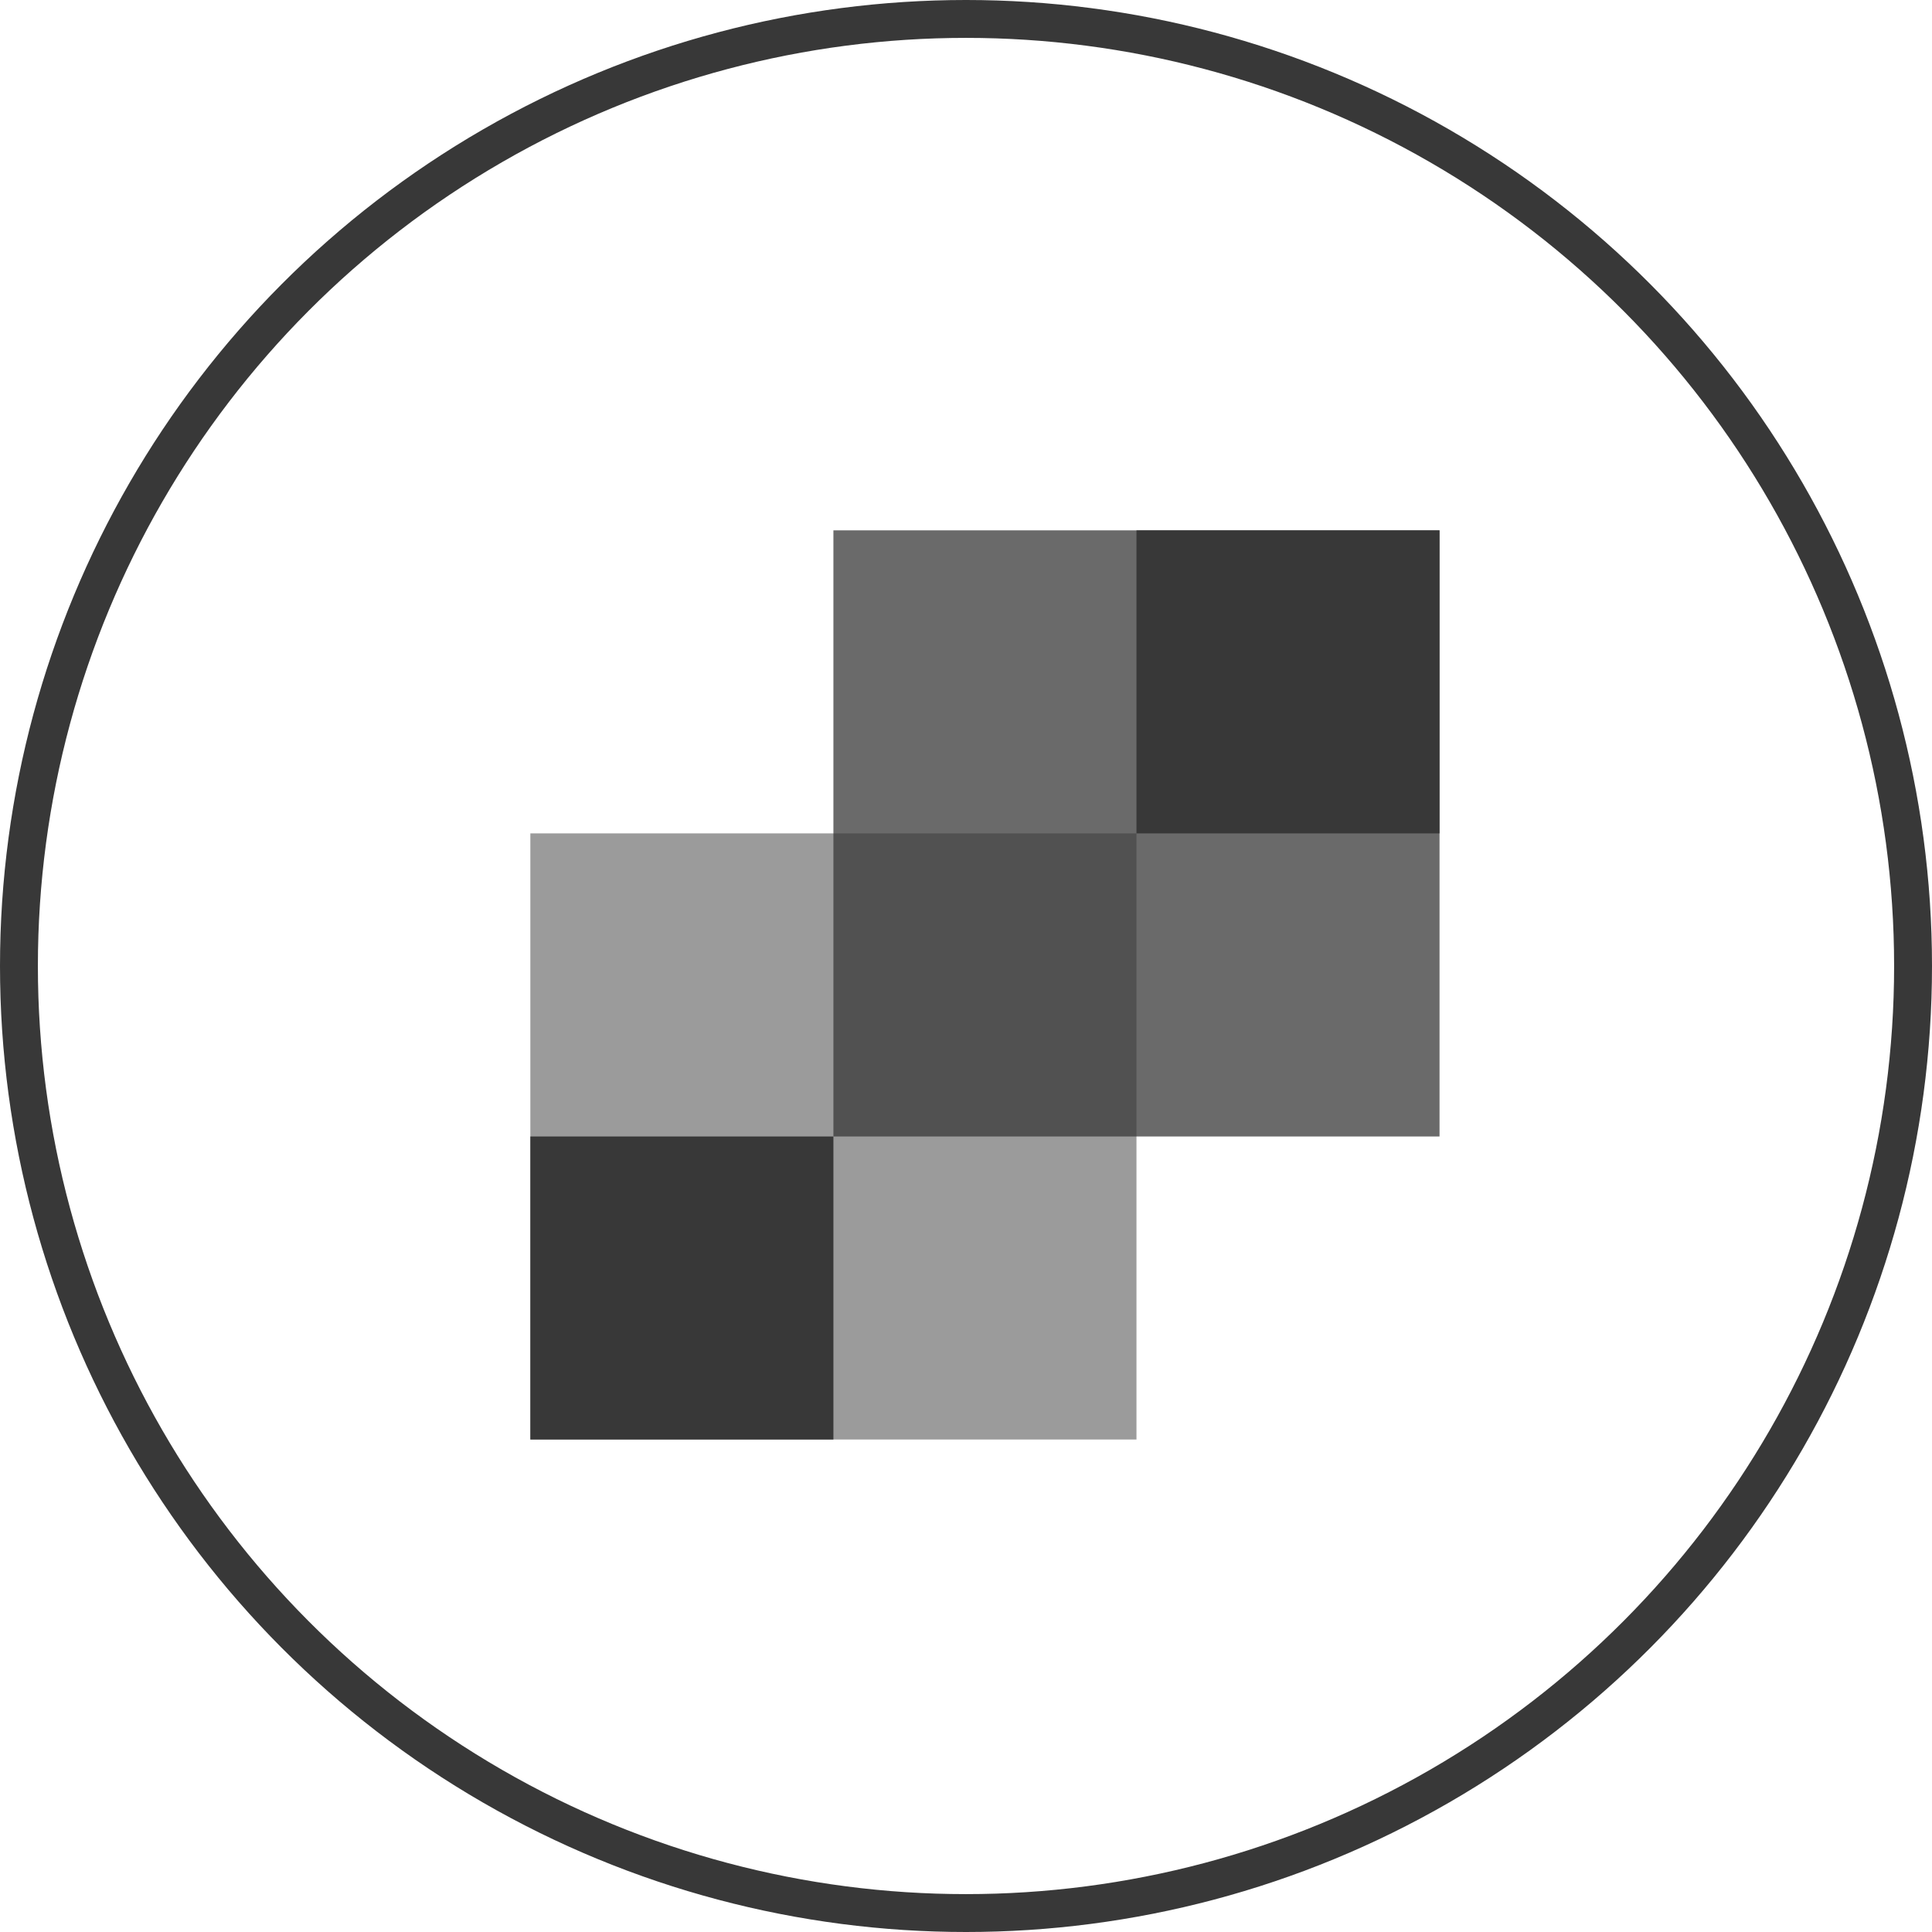
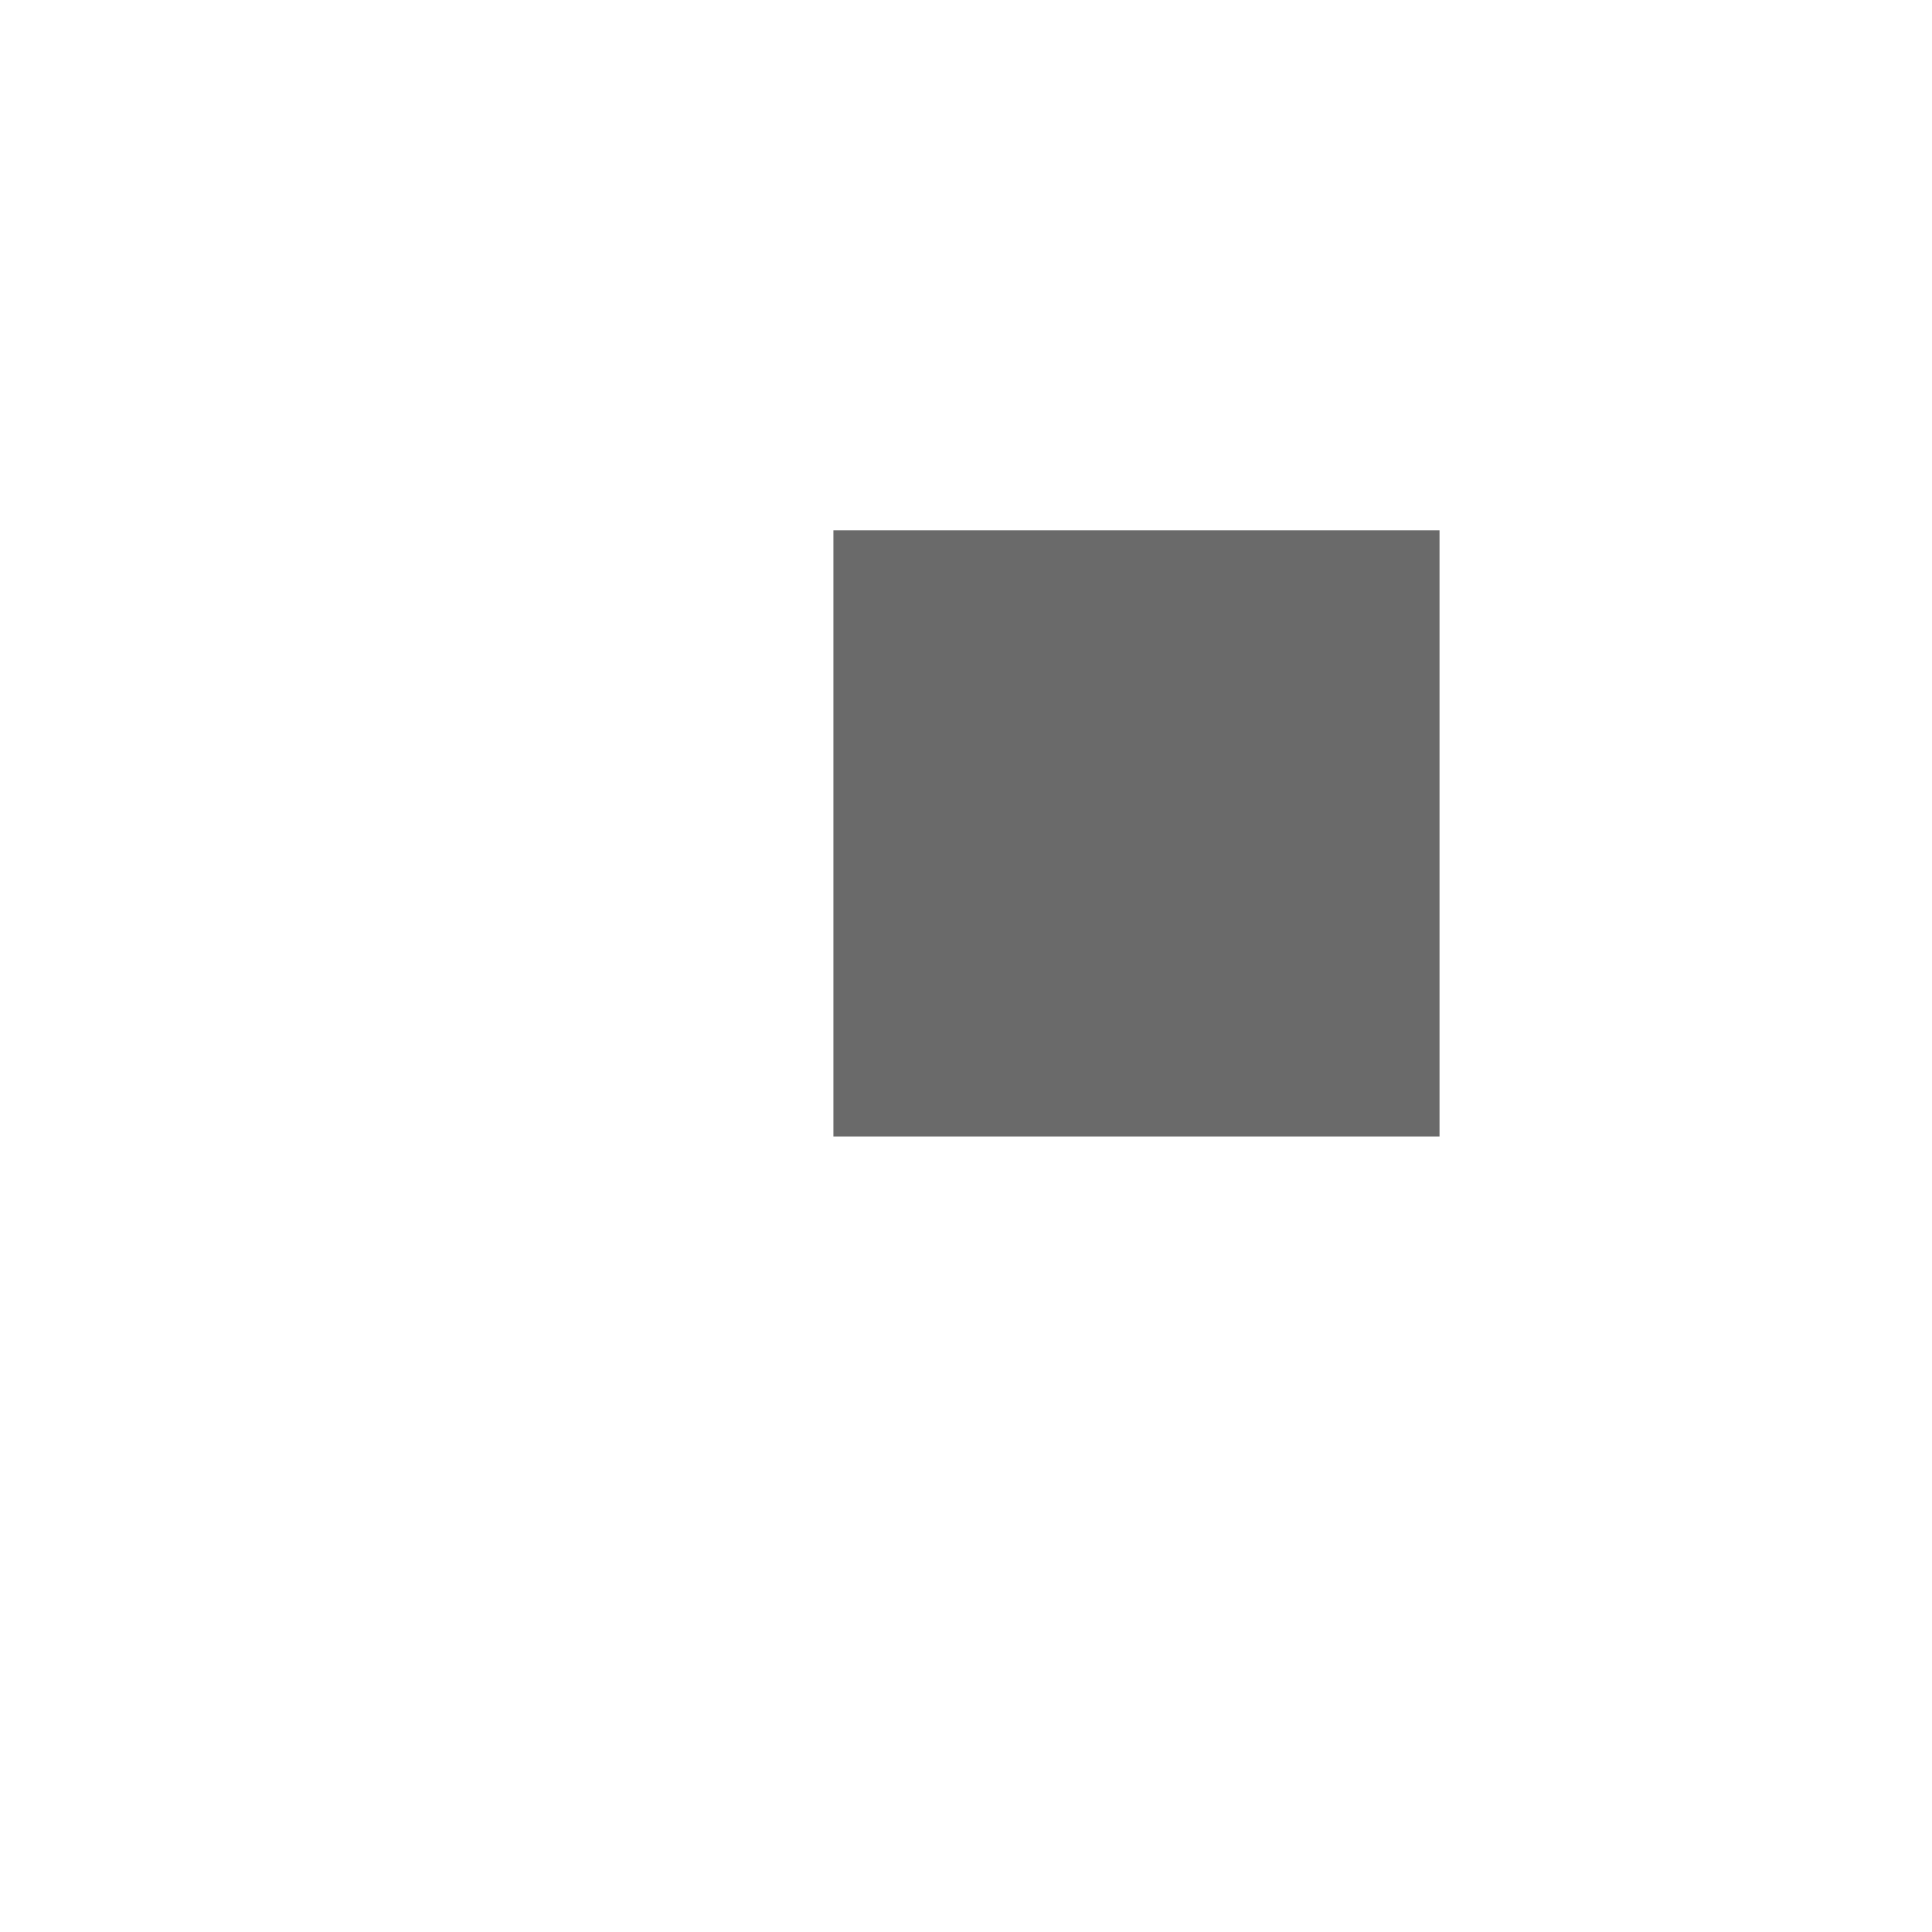
<svg xmlns="http://www.w3.org/2000/svg" width="51" height="51" viewBox="0 0 51 51" fill="none">
-   <circle cx="25.5" cy="25.5" r="25" stroke="#383838" />
  <g clip-path="url(#clip0_3265_1522)">
-     <path d="M22 22H14V38H30V22H22Z" fill="#383838" fill-opacity="0.5" />
    <path d="M22 14V30H38V14H22Z" fill="#383838" fill-opacity="0.75" />
-     <path d="M14 38H22V30H14V38ZM30 22H38V14H30V22Z" fill="#383838" />
  </g>
  <defs>
    <clipPath id="clip0_3265_1522">
      <rect width="24" height="24" fill="white" transform="translate(14 14)" />
    </clipPath>
  </defs>
</svg>